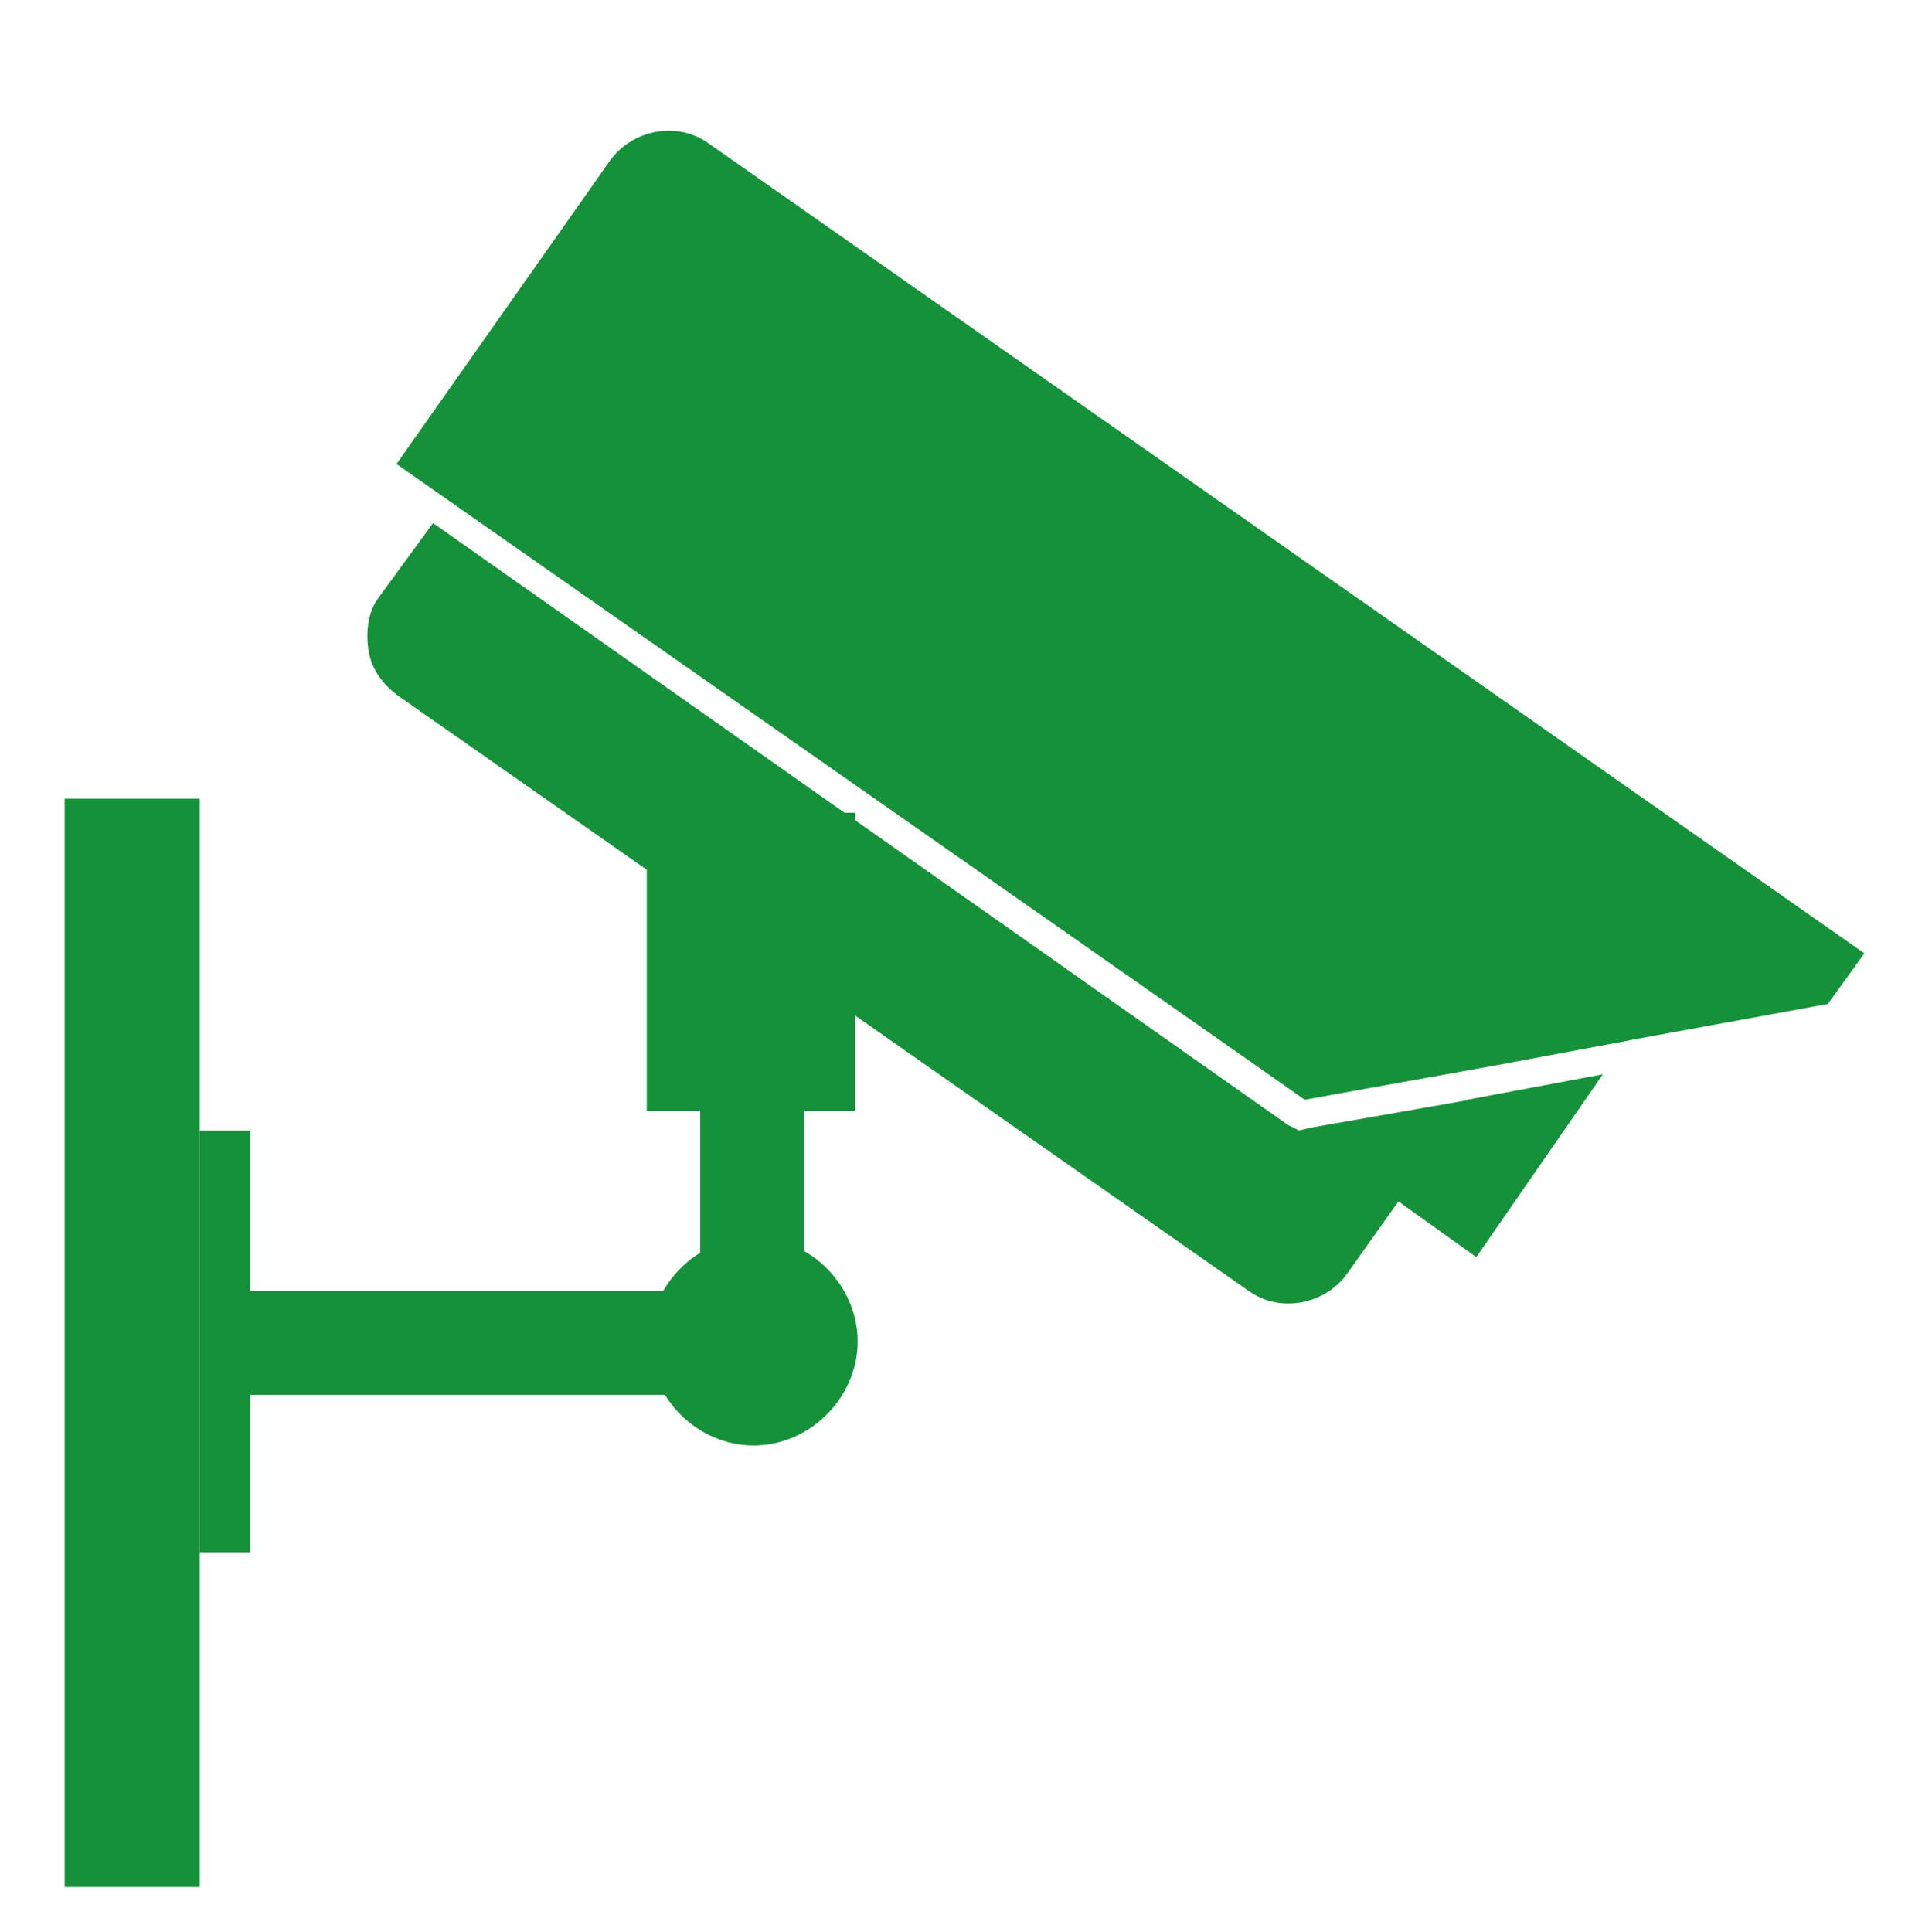
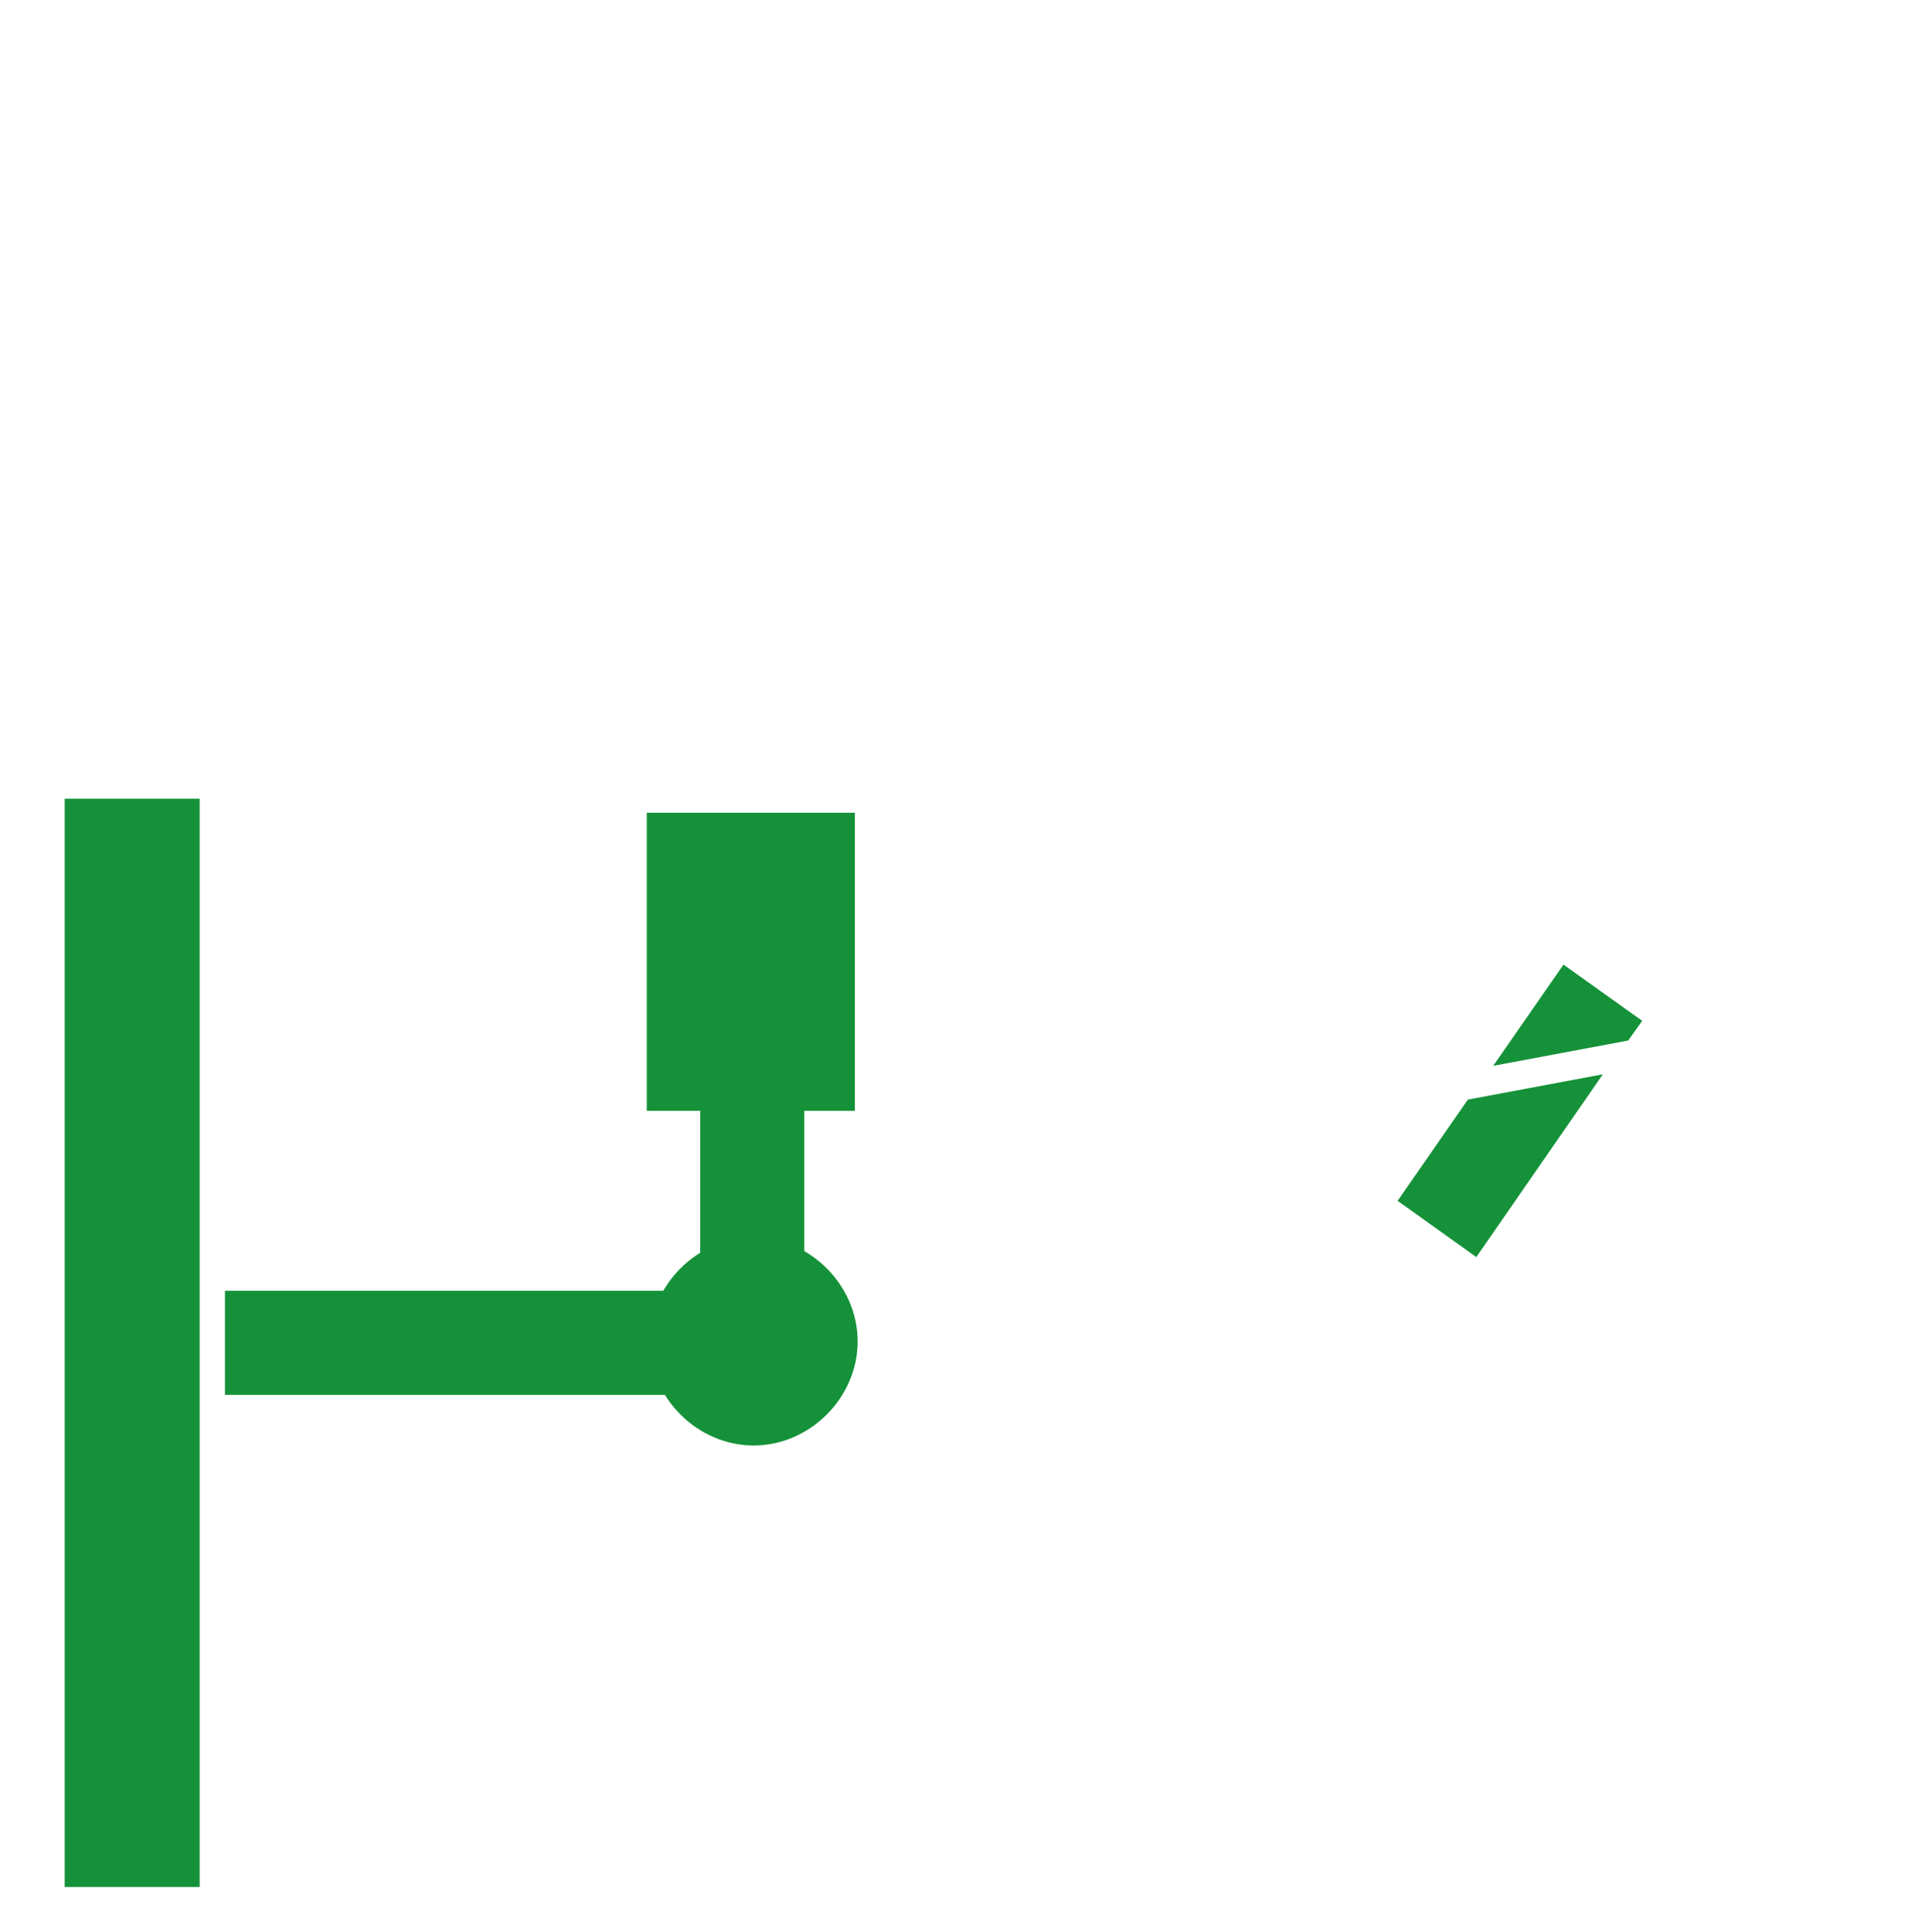
<svg xmlns="http://www.w3.org/2000/svg" enable-background="new 0 0 68.1 68.7" viewBox="0 0 68.1 68.7">
  <g fill="#159239">
    <path d="m28.6 49.6h-20.6v-3.7h16.9v-9.6h3.7z" />
    <path d="m2.3 28.4h4.8v38.7h-4.8z" />
-     <path d="m7.1 40.2h1.8v15h-1.8z" />
    <path d="m30.5 47.7c0 2-1.7 3.7-3.7 3.7s-3.7-1.7-3.7-3.7 1.7-3.7 3.7-3.7 3.7 1.7 3.7 3.7z" />
    <path d="m23 28.9h7.4v10.6h-7.4z" />
-     <path d="m65 35.7-18.6 3.4-32.3-22.6 7.6-10.8c.8-1.1 2.4-1.4 3.5-.6l41.1 28.8z" />
-     <path d="m53.1 37.9 3.6-5.2-34.4-24-6.3 9 30.4 21.4z" />
-     <path d="m46.6 40.1-.4.1-.4-.2-30.4-21.4-1.9 2.6c-.4.5-.5 1.2-.4 1.9s.5 1.2 1 1.6l30.3 21.2c1.1.8 2.7.5 3.5-.6l4.4-6.2z" />
    <path d="m58.4 36.3-2.8-2-2.5 3.6 4.8-.9z" />
    <path d="m52.2 39.1-2.5 3.6 2.8 2 4.5-6.5z" />
  </g>
</svg>